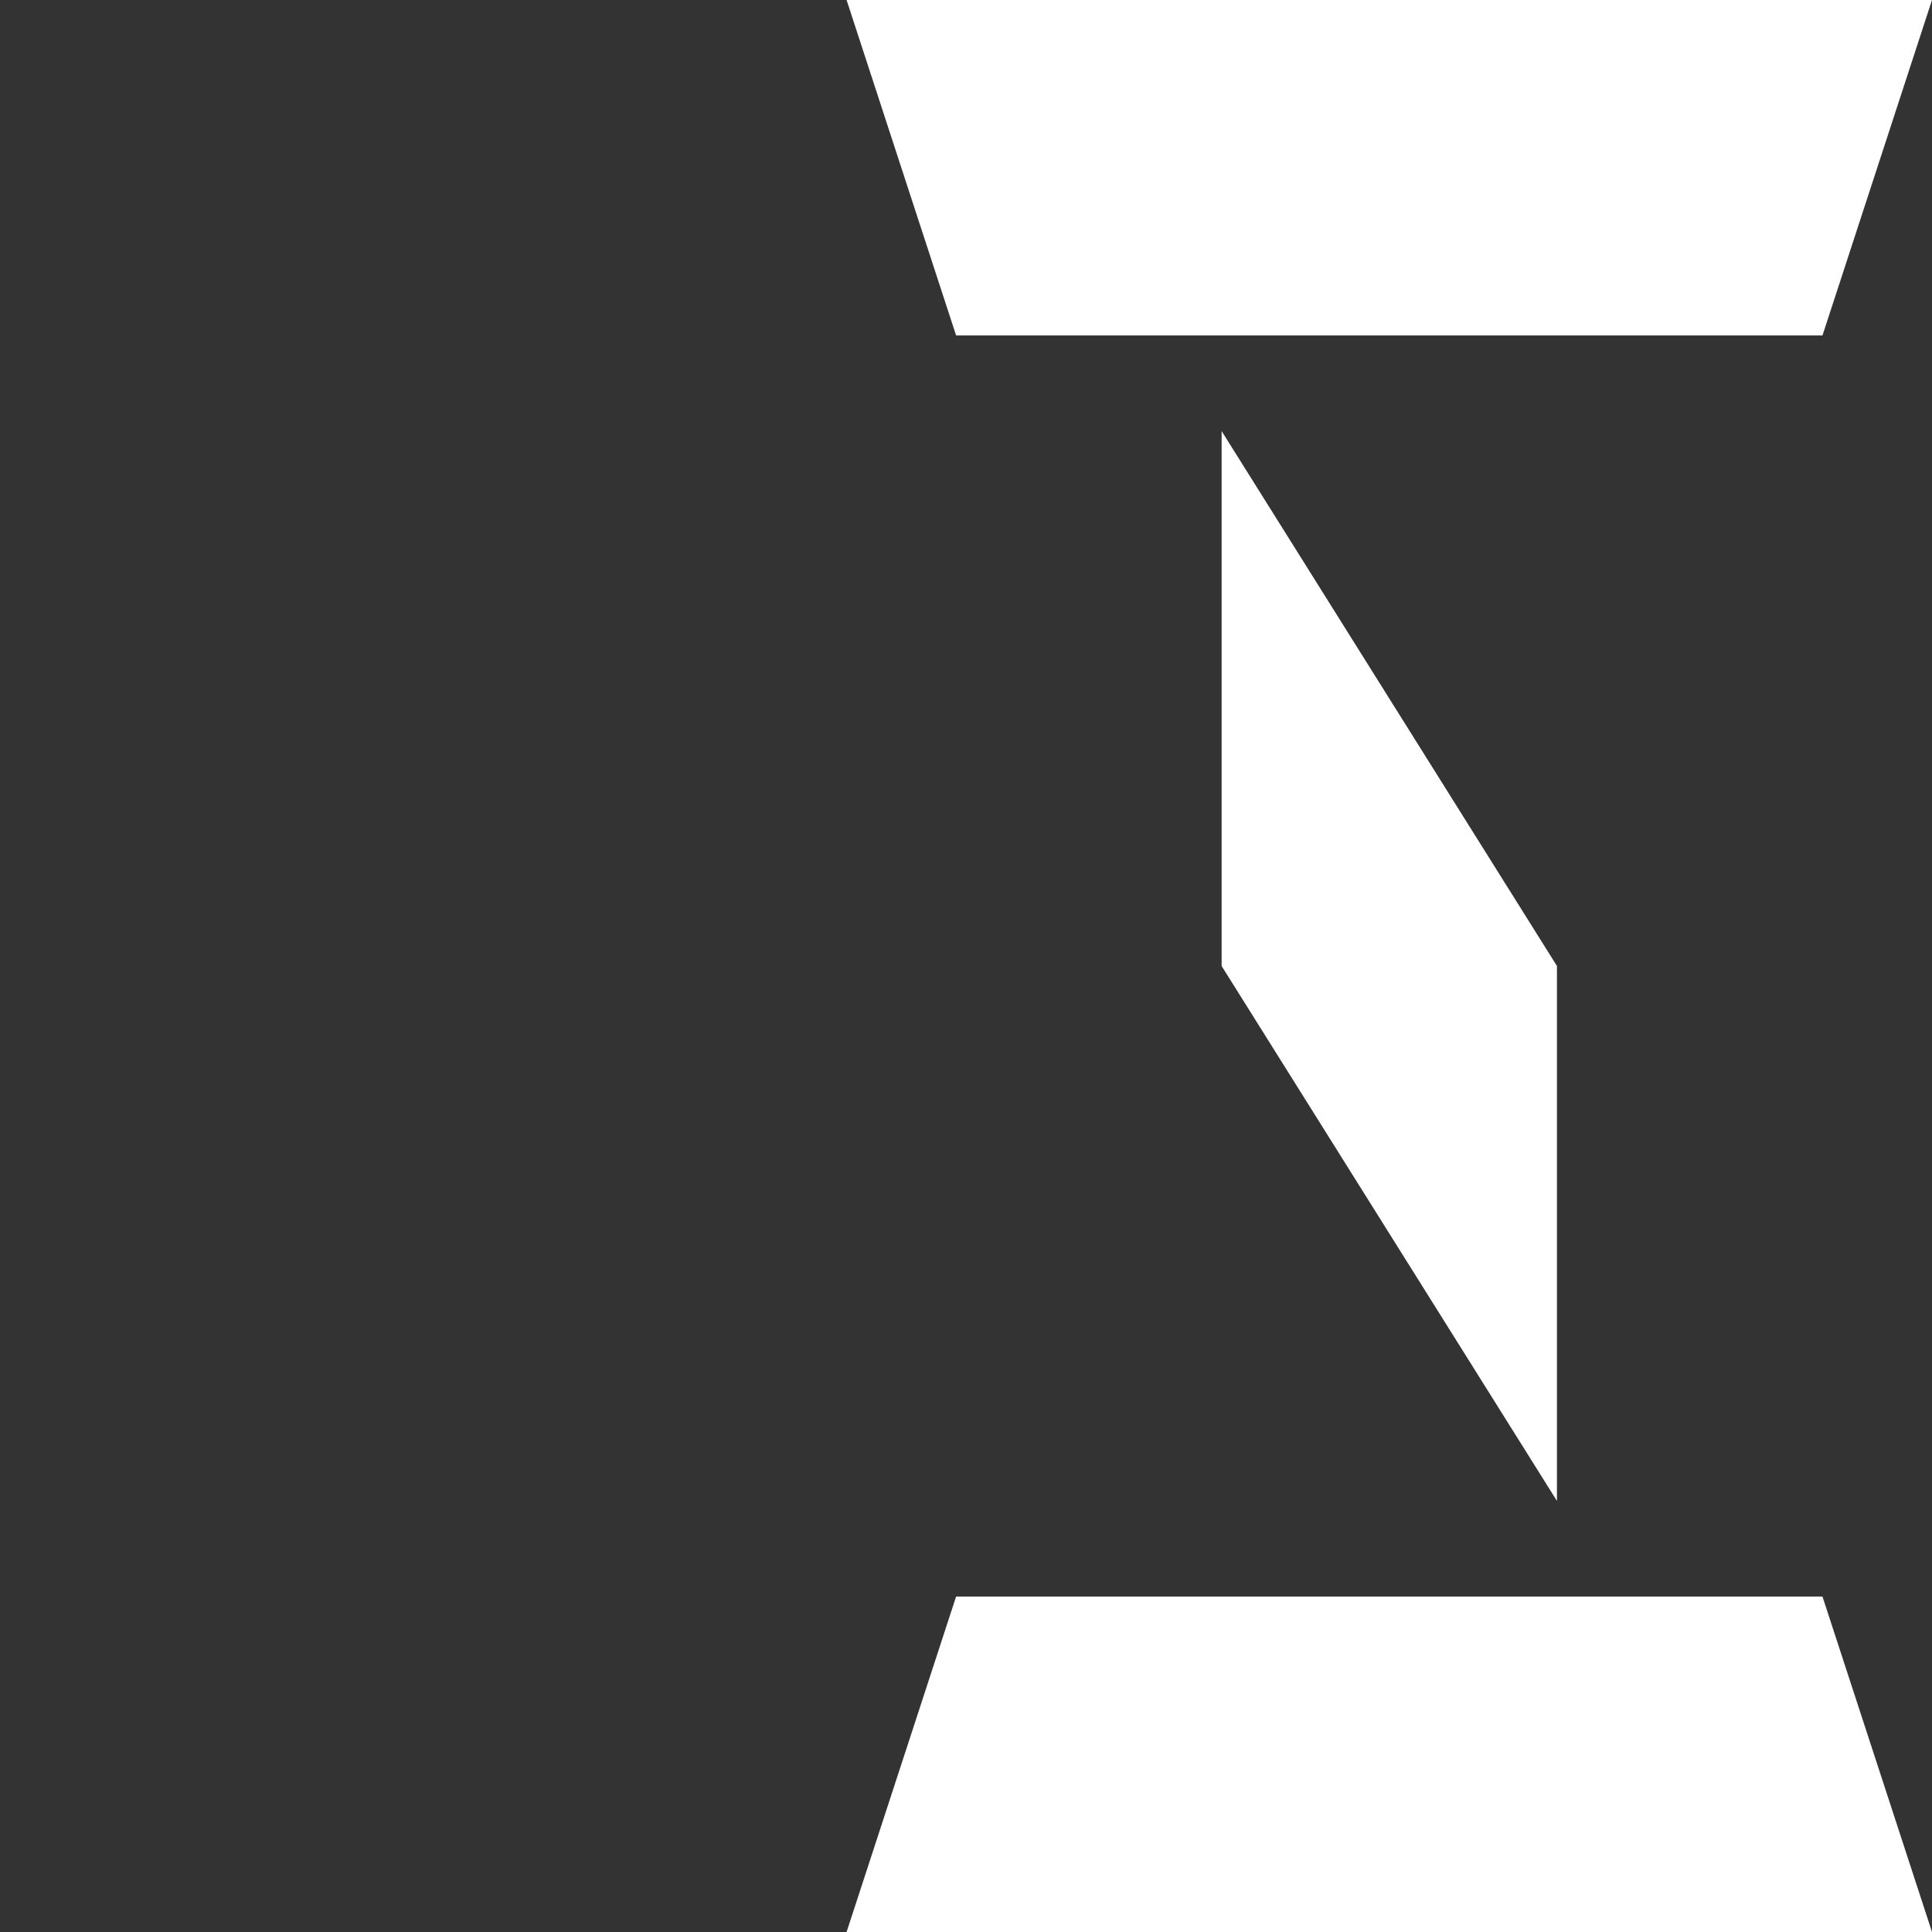
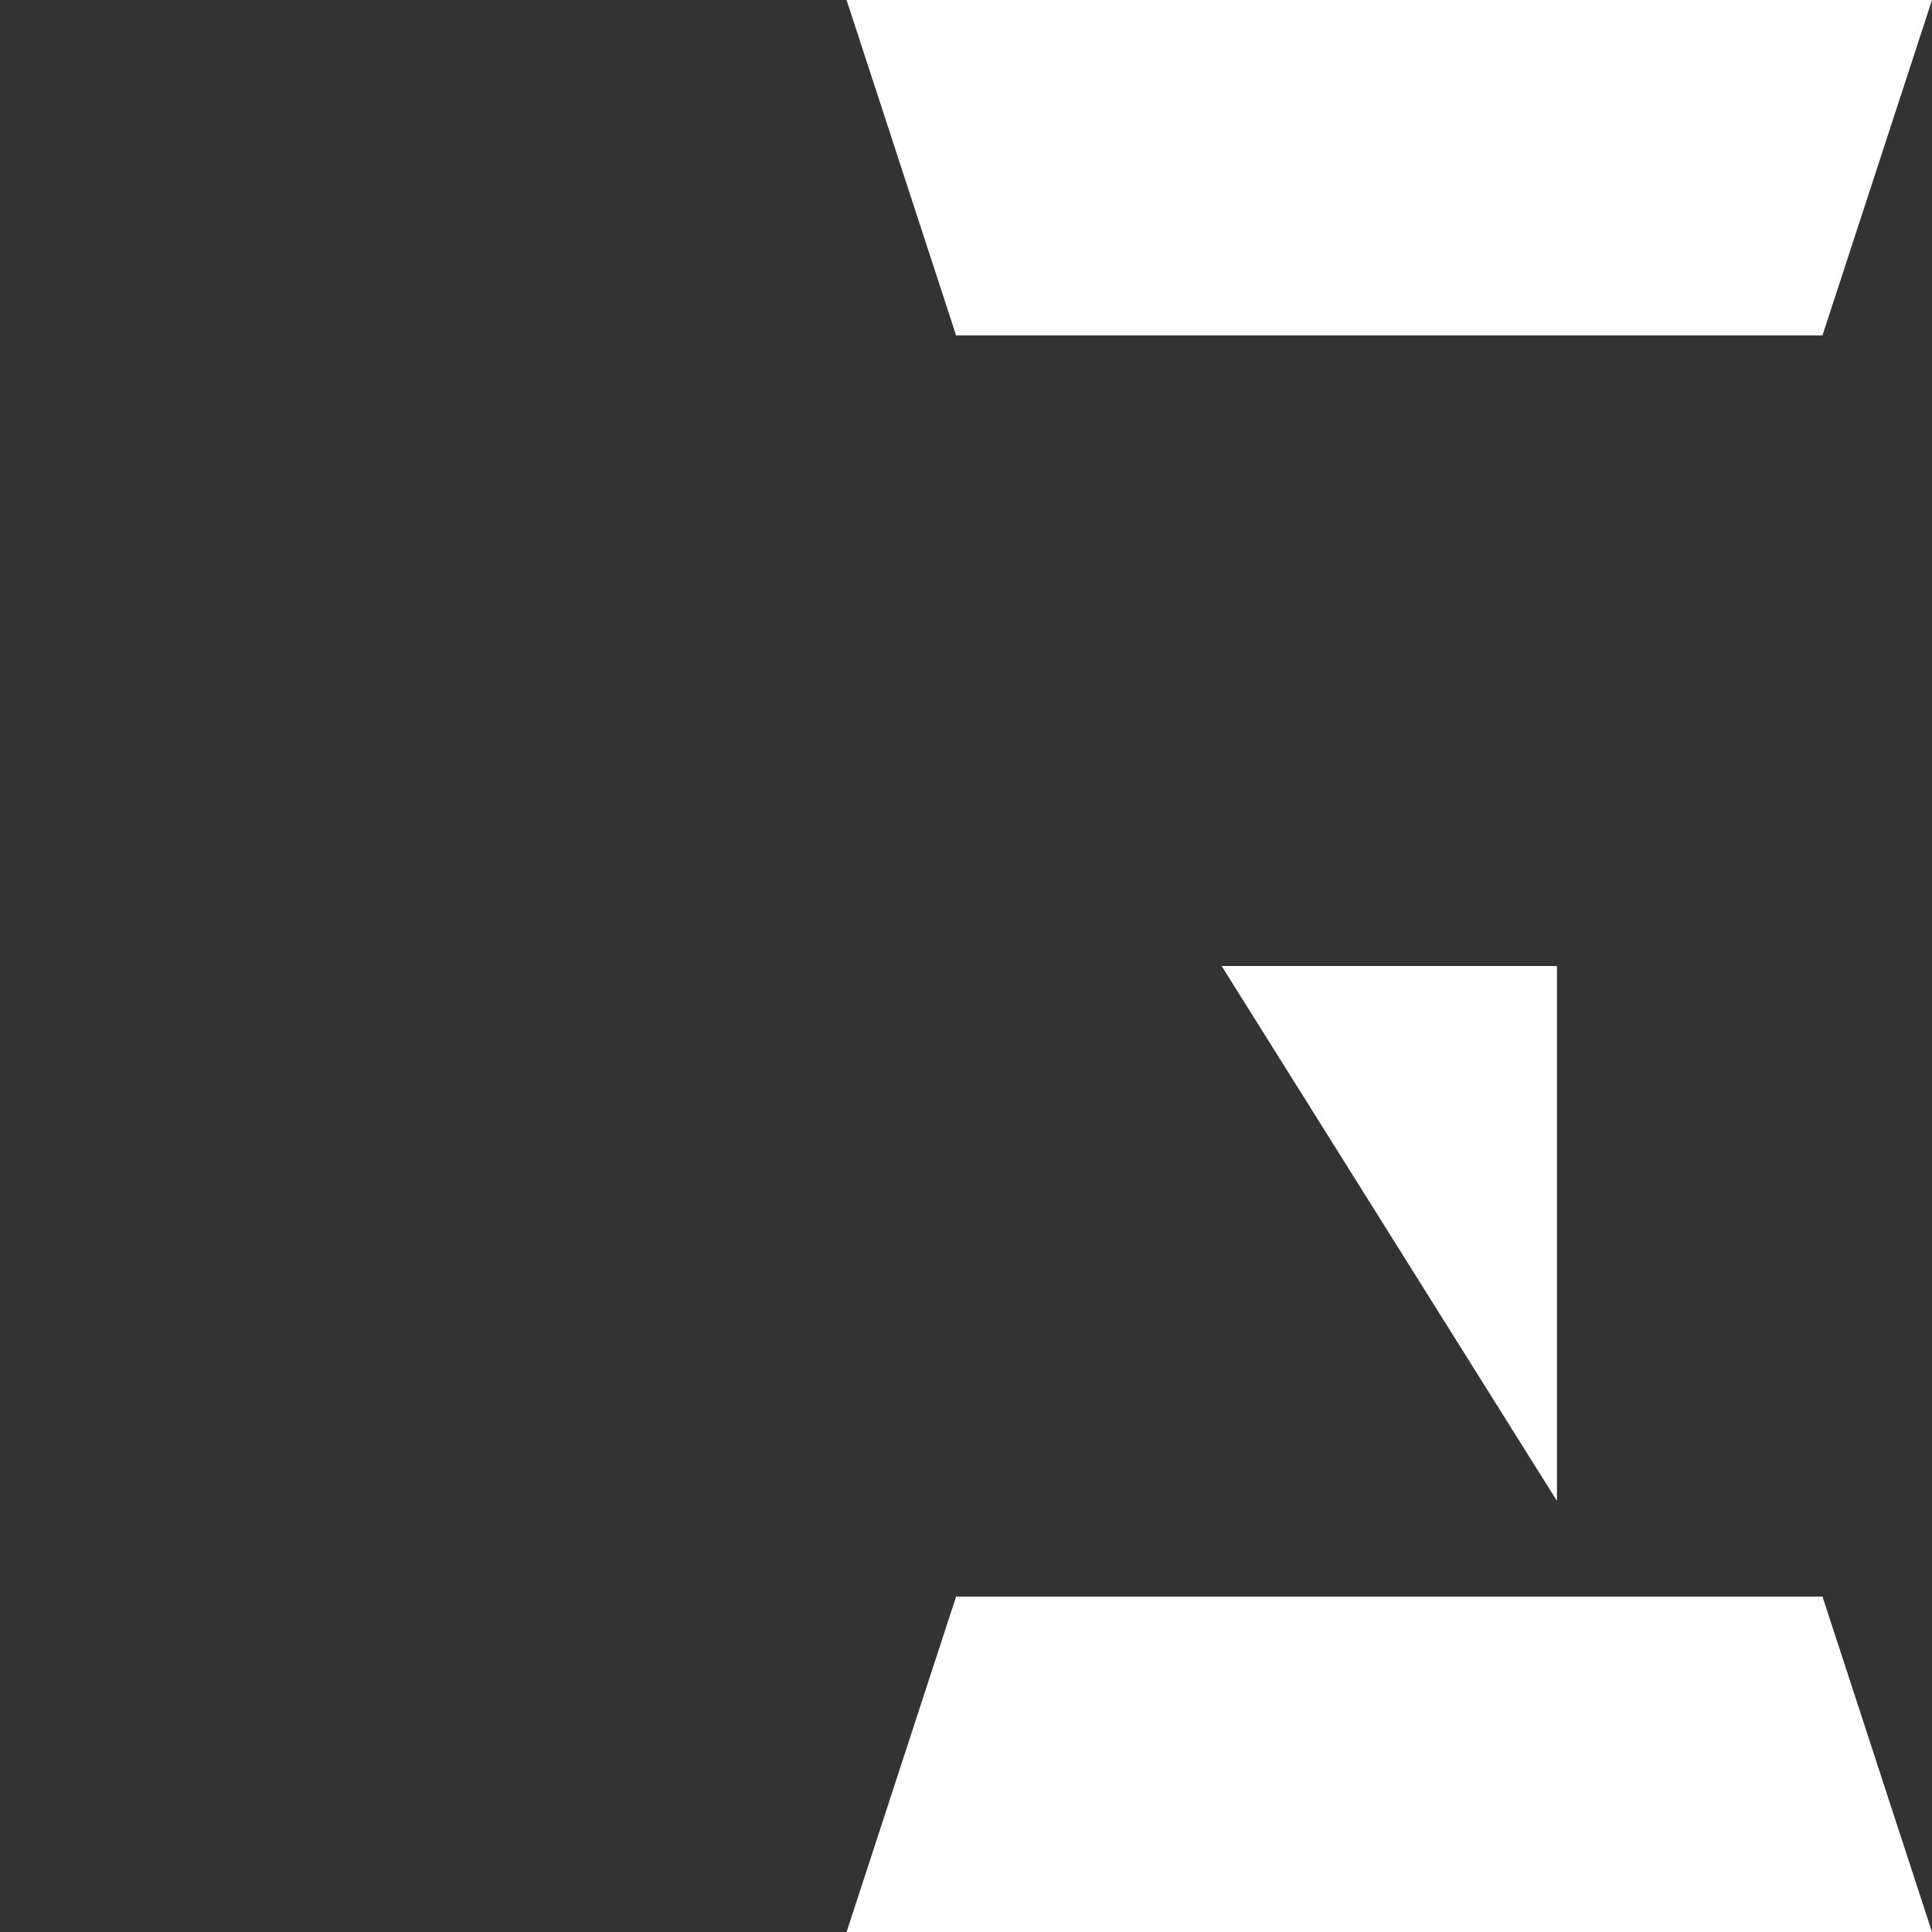
<svg xmlns="http://www.w3.org/2000/svg" id="_Слой_2" data-name="Слой 2" viewBox="0 0 160 160">
  <rect x="0" y="0" width="160" height="160" fill="#333333" stroke="none" />
  <defs>
    <style> .cls-1 { fill: #fff; } </style>
  </defs>
  <polygon class="cls-1" points="160 160 70.11 160 79.18 132.22 150.93 132.22 160 160" />
  <polygon class="cls-1" points="150.93 27.78 79.18 27.78 70.11 0 160 0 150.93 27.78" />
  <polygon class="cls-1" points="128.94 80 128.94 124.3 128.94 124.3 101.17 80 128.94 80" />
-   <polygon class="cls-1" points="101.17 80 101.17 35.7 101.17 35.7 128.94 80 101.17 80" />
</svg>